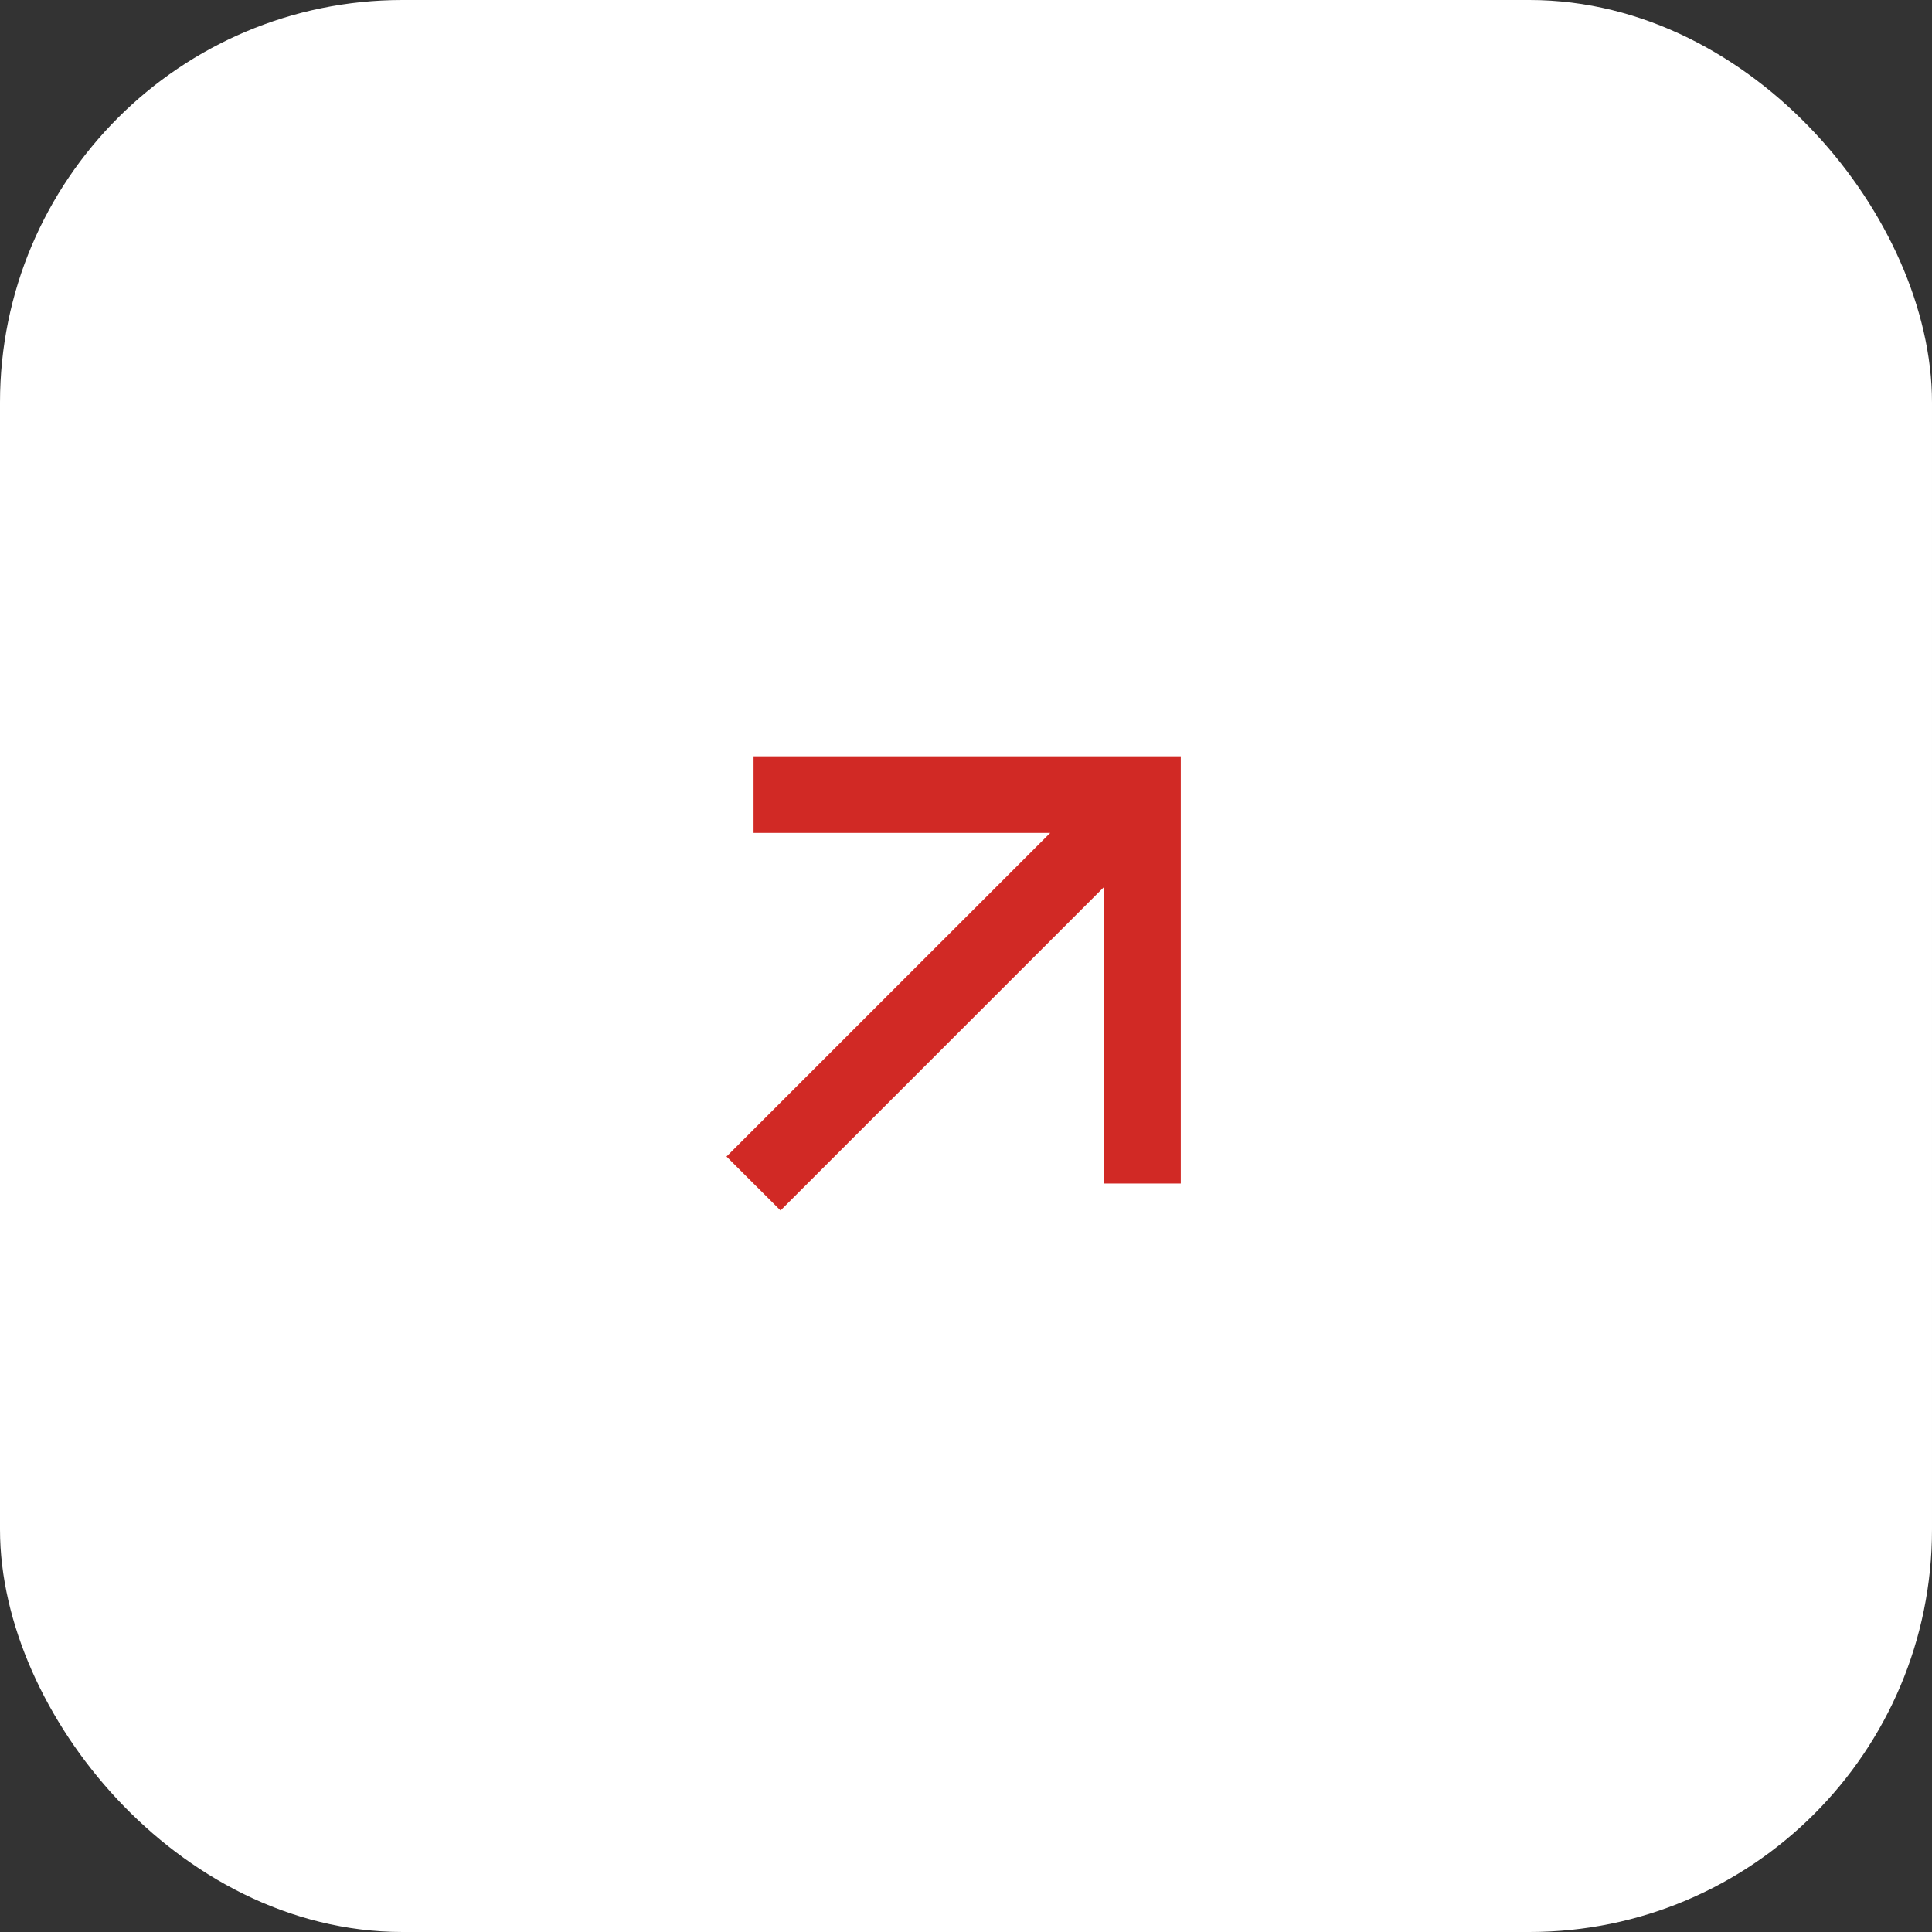
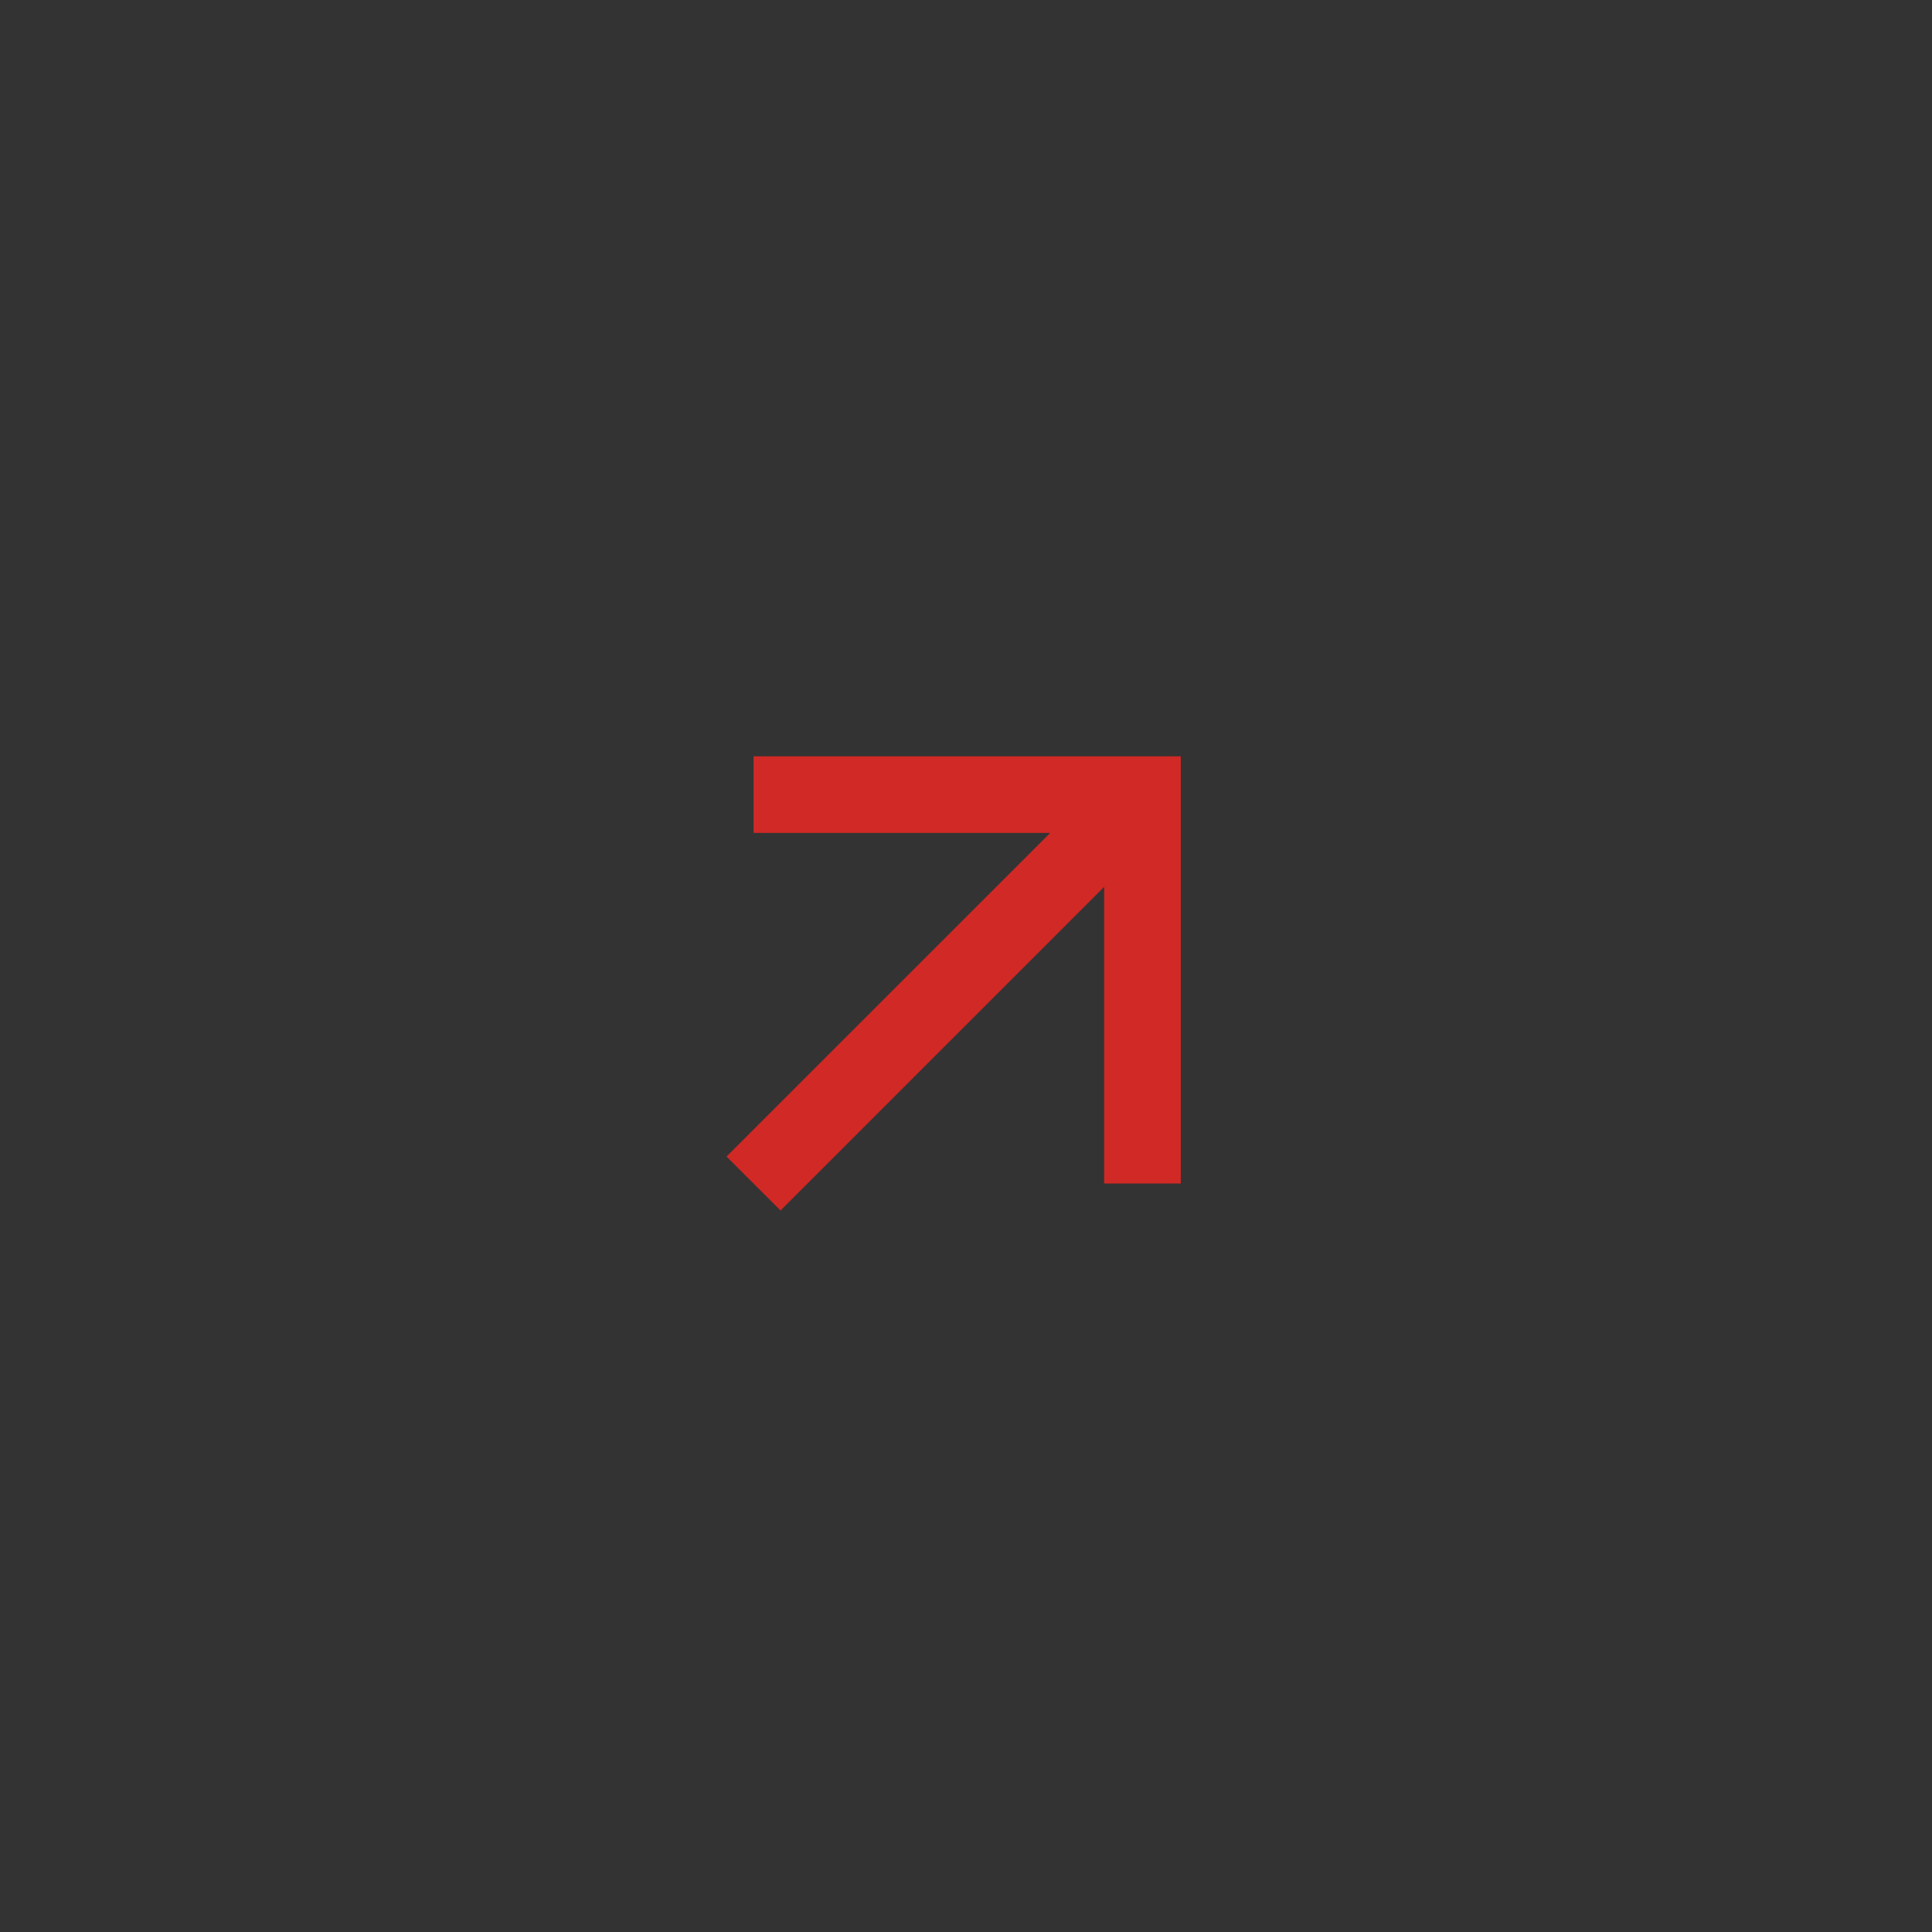
<svg xmlns="http://www.w3.org/2000/svg" width="24" height="24" viewBox="0 0 24 24" fill="none">
  <rect x="0" y="0" width="24" height="24" fill="#333333" stroke="none" />
-   <rect x="0.5" y="0.5" width="23" height="23" rx="4.5" fill="white" stroke="white" />
  <path d="M9.696 15.037L9.025 14.367L13.046 10.347H9.361V9.395H14.668V14.702L13.716 14.702V11.017L9.696 15.037Z" fill="#D12925" />
</svg>